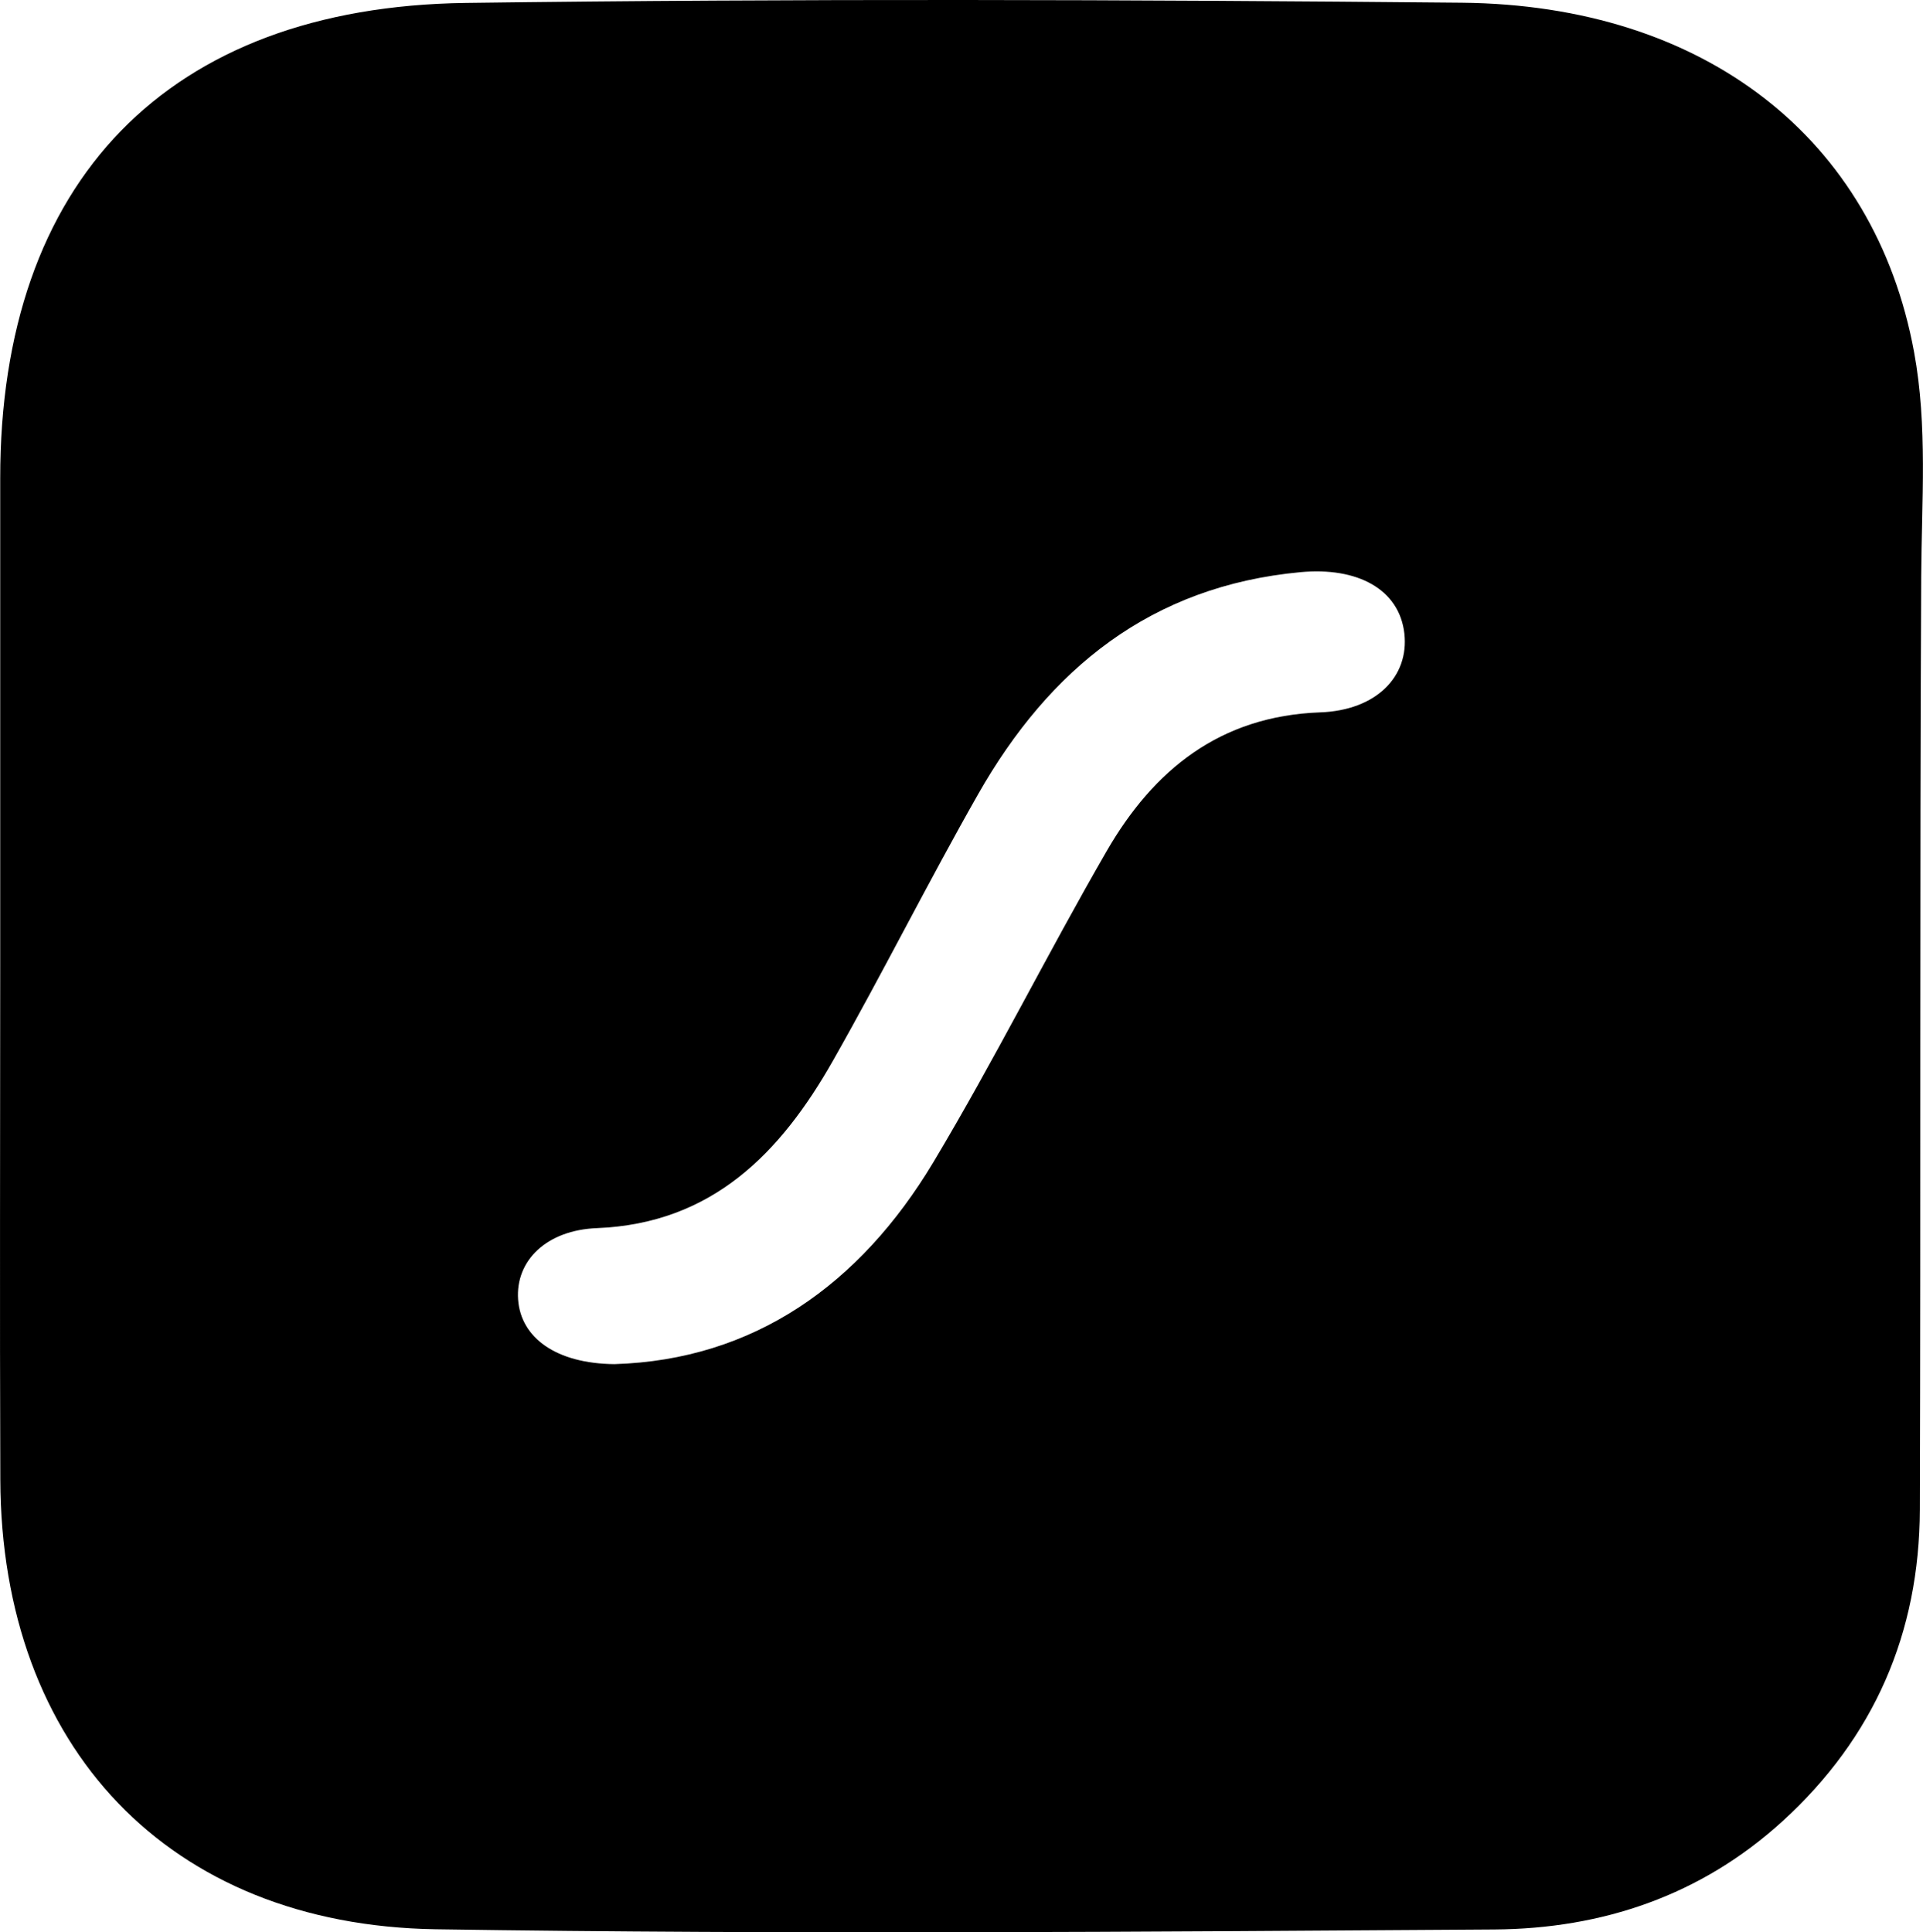
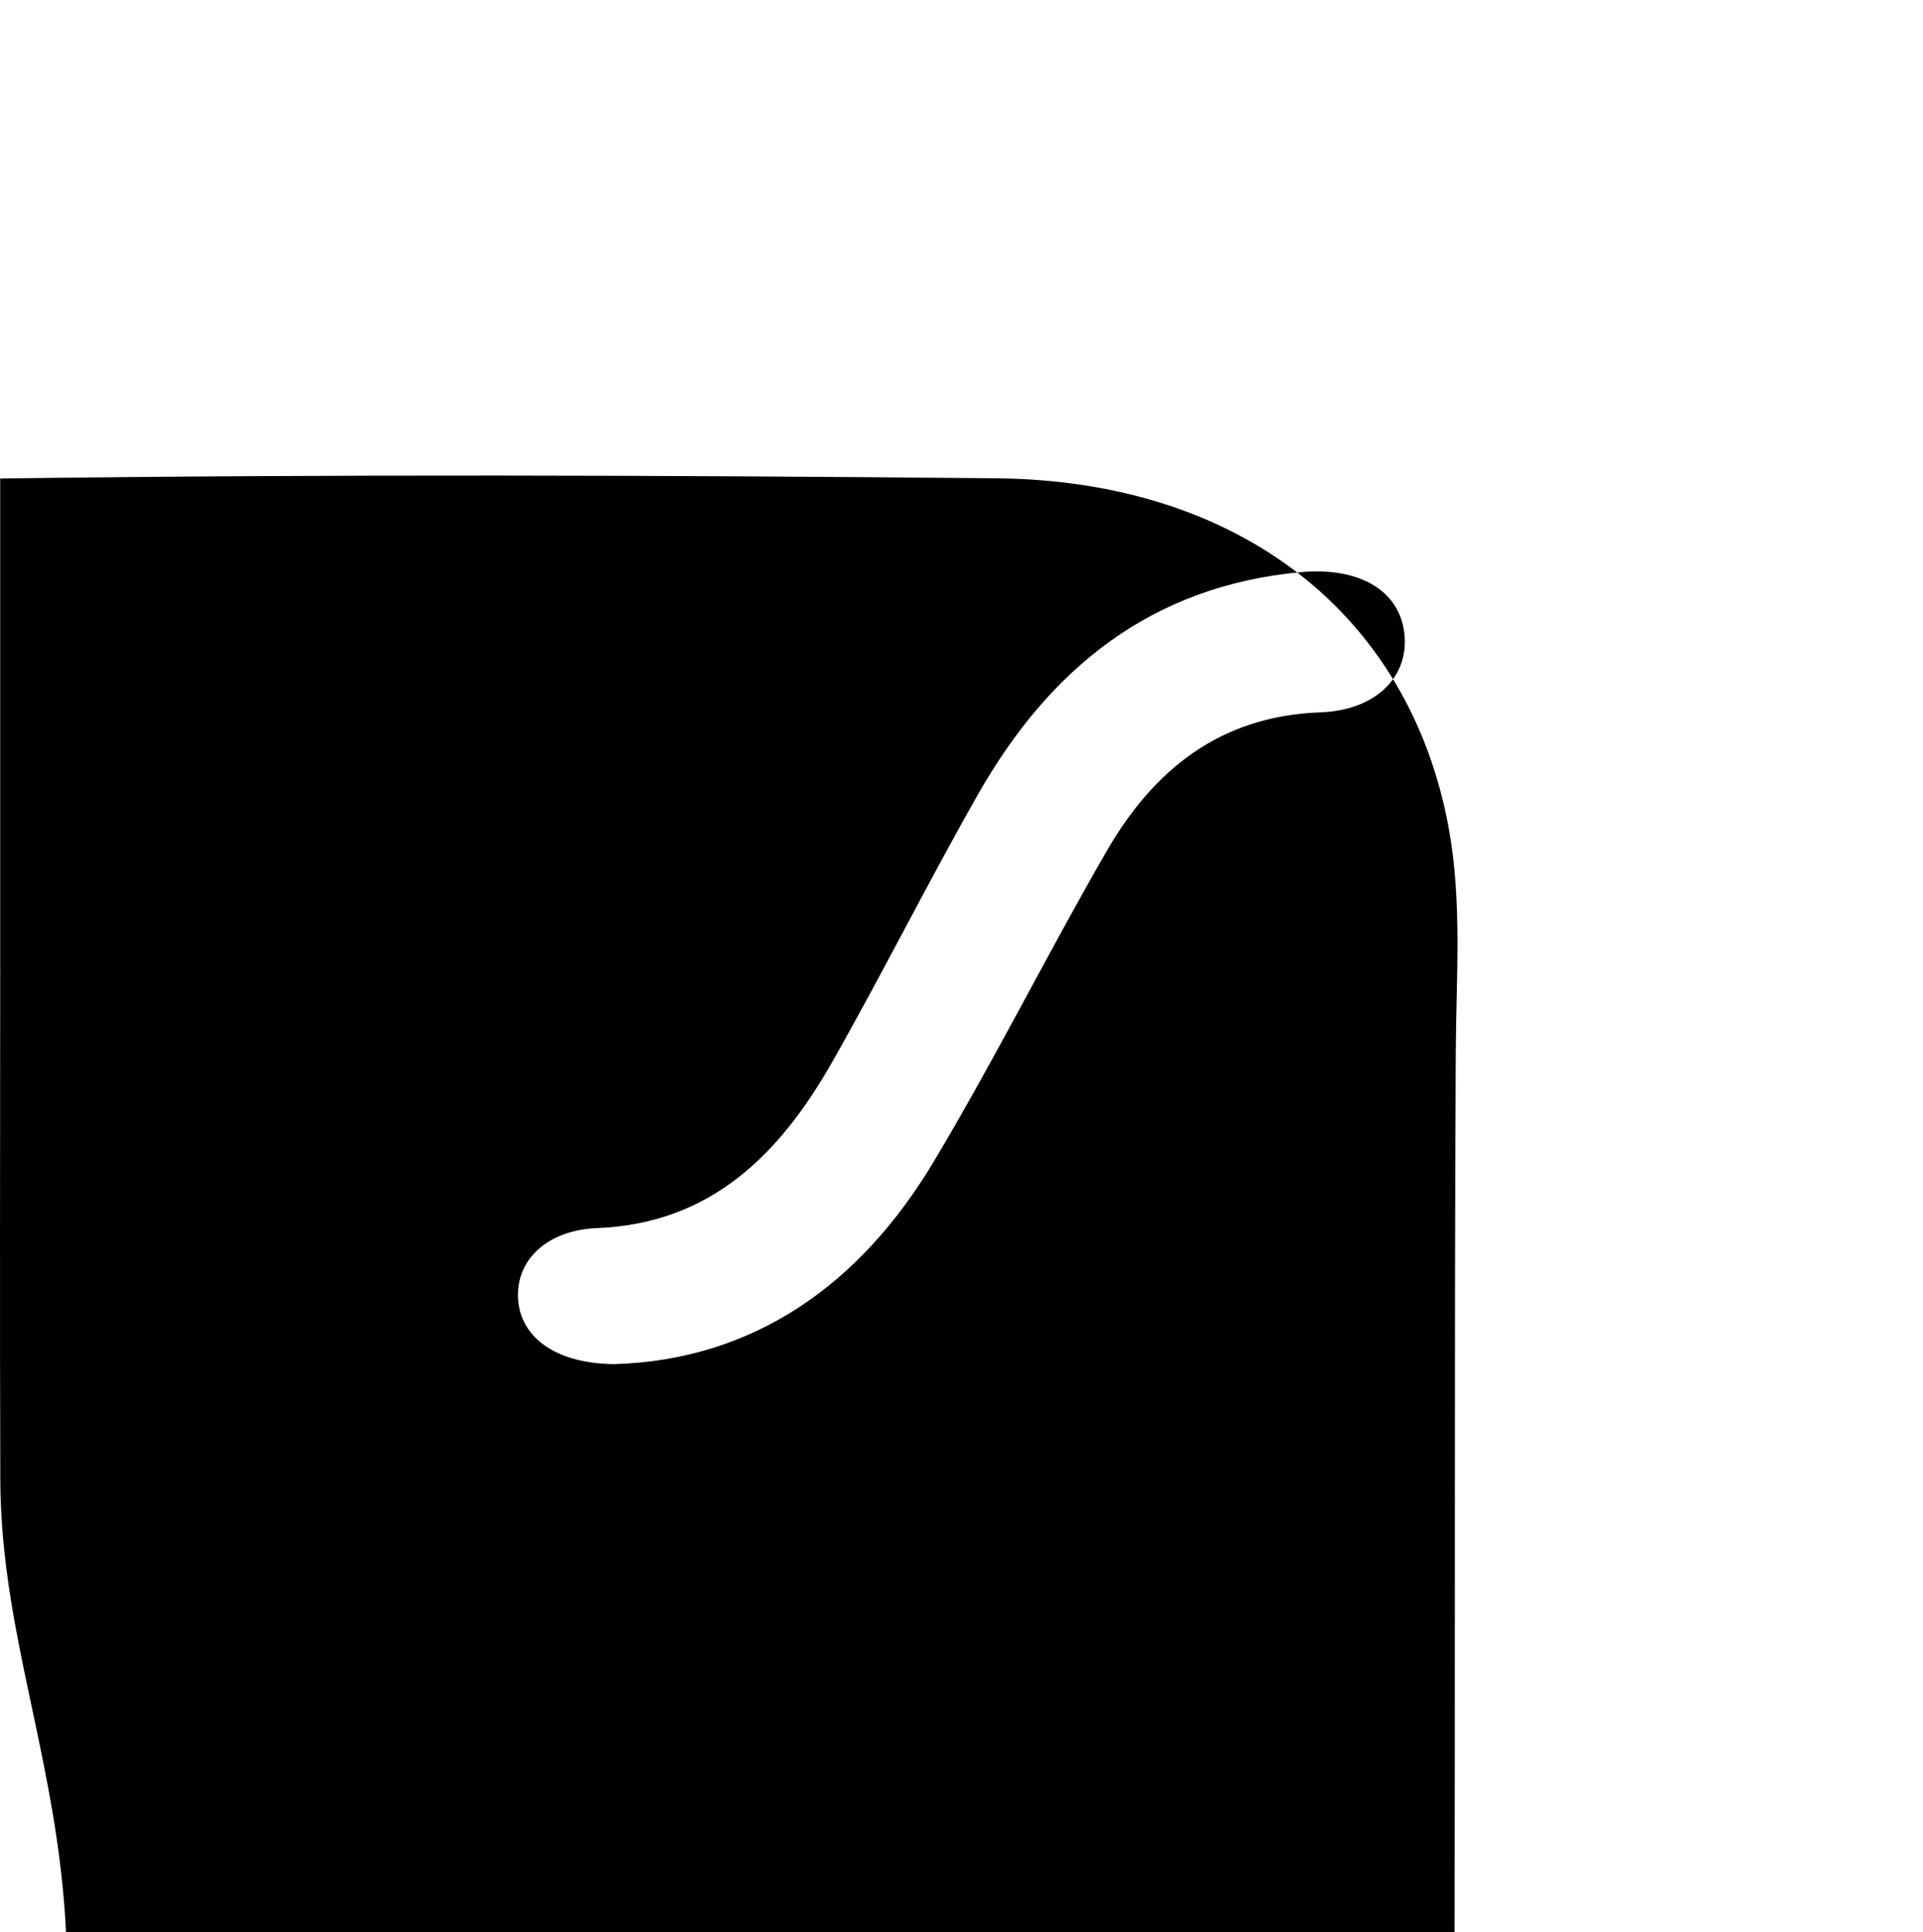
<svg xmlns="http://www.w3.org/2000/svg" id="Ebene_2" data-name="Ebene 2" viewBox="0 0 183.35 184.25">
  <defs>
    <style>
      .cls-1 {
        stroke-width: 0px;
      }
    </style>
  </defs>
  <g id="Ebene_1-2" data-name="Ebene 1">
-     <path class="cls-1" d="m.02,92.12c0-15.5,0-30.99,0-46.49C0,17.33,15.94.66,44.4.28c31.65-.42,63.32-.32,94.97-.02,23.16.22,39.38,12.94,43.13,33.31,1.3,7.05.72,14.25.68,21.4-.15,29.66-.04,59.32-.13,88.98-.04,11.76-4.35,21.74-13.1,29.72-7.78,7.1-17.21,10.25-27.46,10.32-33.66.22-67.32.49-100.97-.02C16.06,183.56.12,166.57.03,141.11c-.06-16.33-.01-32.66-.01-48.99Zm58.56,37.96c13.26-.4,23.4-7.55,30.41-19.25,5.81-9.7,10.86-19.86,16.52-29.66,4.48-7.76,10.81-12.89,20.35-13.24,5.38-.19,8.5-3.43,8.04-7.52-.48-4.23-4.48-6.36-9.91-5.85-14.25,1.33-23.93,9.21-30.73,21.17-4.77,8.39-9.09,17.04-13.85,25.43-4.97,8.76-11.48,15.51-22.49,15.95-4.82.19-7.79,3.11-7.52,6.82.26,3.63,3.61,6.1,9.2,6.15Z" />
+     <path class="cls-1" d="m.02,92.12c0-15.5,0-30.99,0-46.49c31.65-.42,63.32-.32,94.97-.02,23.16.22,39.38,12.94,43.13,33.31,1.3,7.05.72,14.25.68,21.4-.15,29.66-.04,59.32-.13,88.98-.04,11.76-4.35,21.74-13.1,29.72-7.78,7.1-17.21,10.25-27.46,10.32-33.66.22-67.32.49-100.97-.02C16.06,183.56.12,166.57.03,141.11c-.06-16.33-.01-32.66-.01-48.99Zm58.56,37.96c13.26-.4,23.4-7.55,30.41-19.25,5.81-9.7,10.86-19.86,16.52-29.66,4.48-7.76,10.81-12.89,20.35-13.24,5.38-.19,8.5-3.43,8.04-7.52-.48-4.23-4.48-6.36-9.91-5.85-14.25,1.33-23.93,9.21-30.73,21.17-4.77,8.39-9.09,17.04-13.85,25.43-4.97,8.76-11.48,15.51-22.49,15.95-4.82.19-7.79,3.11-7.52,6.82.26,3.63,3.61,6.1,9.2,6.15Z" />
  </g>
</svg>